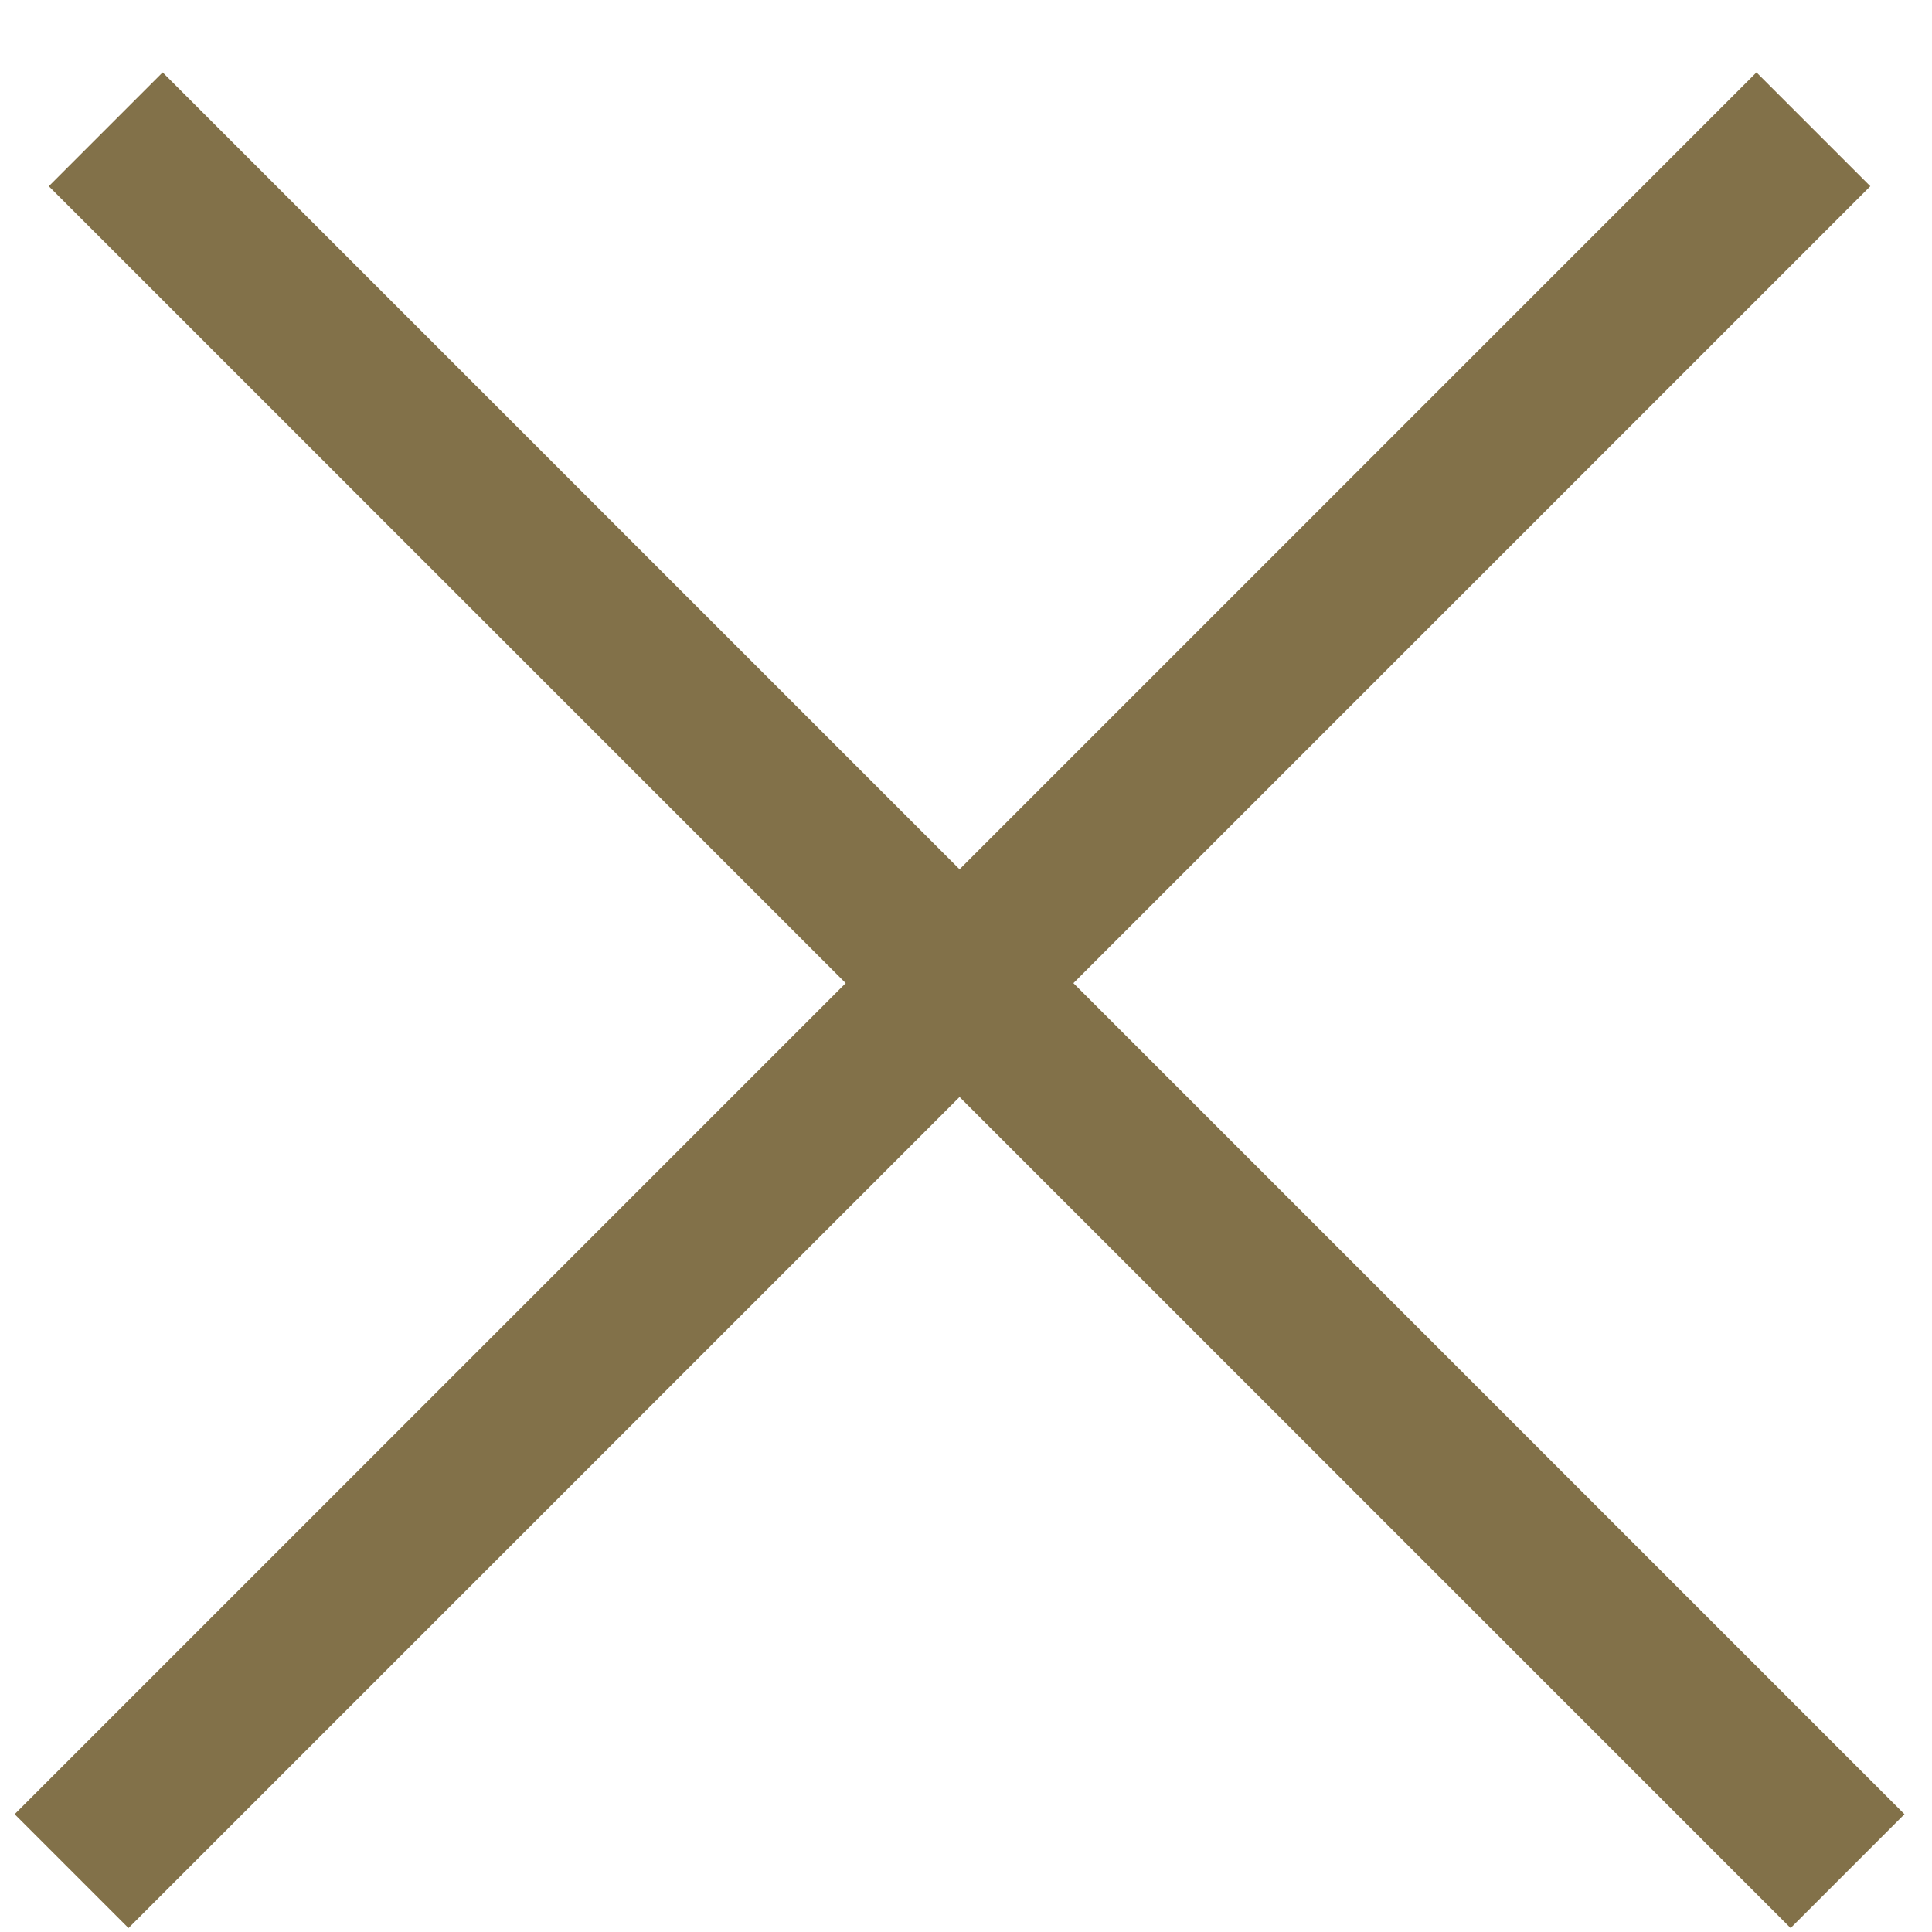
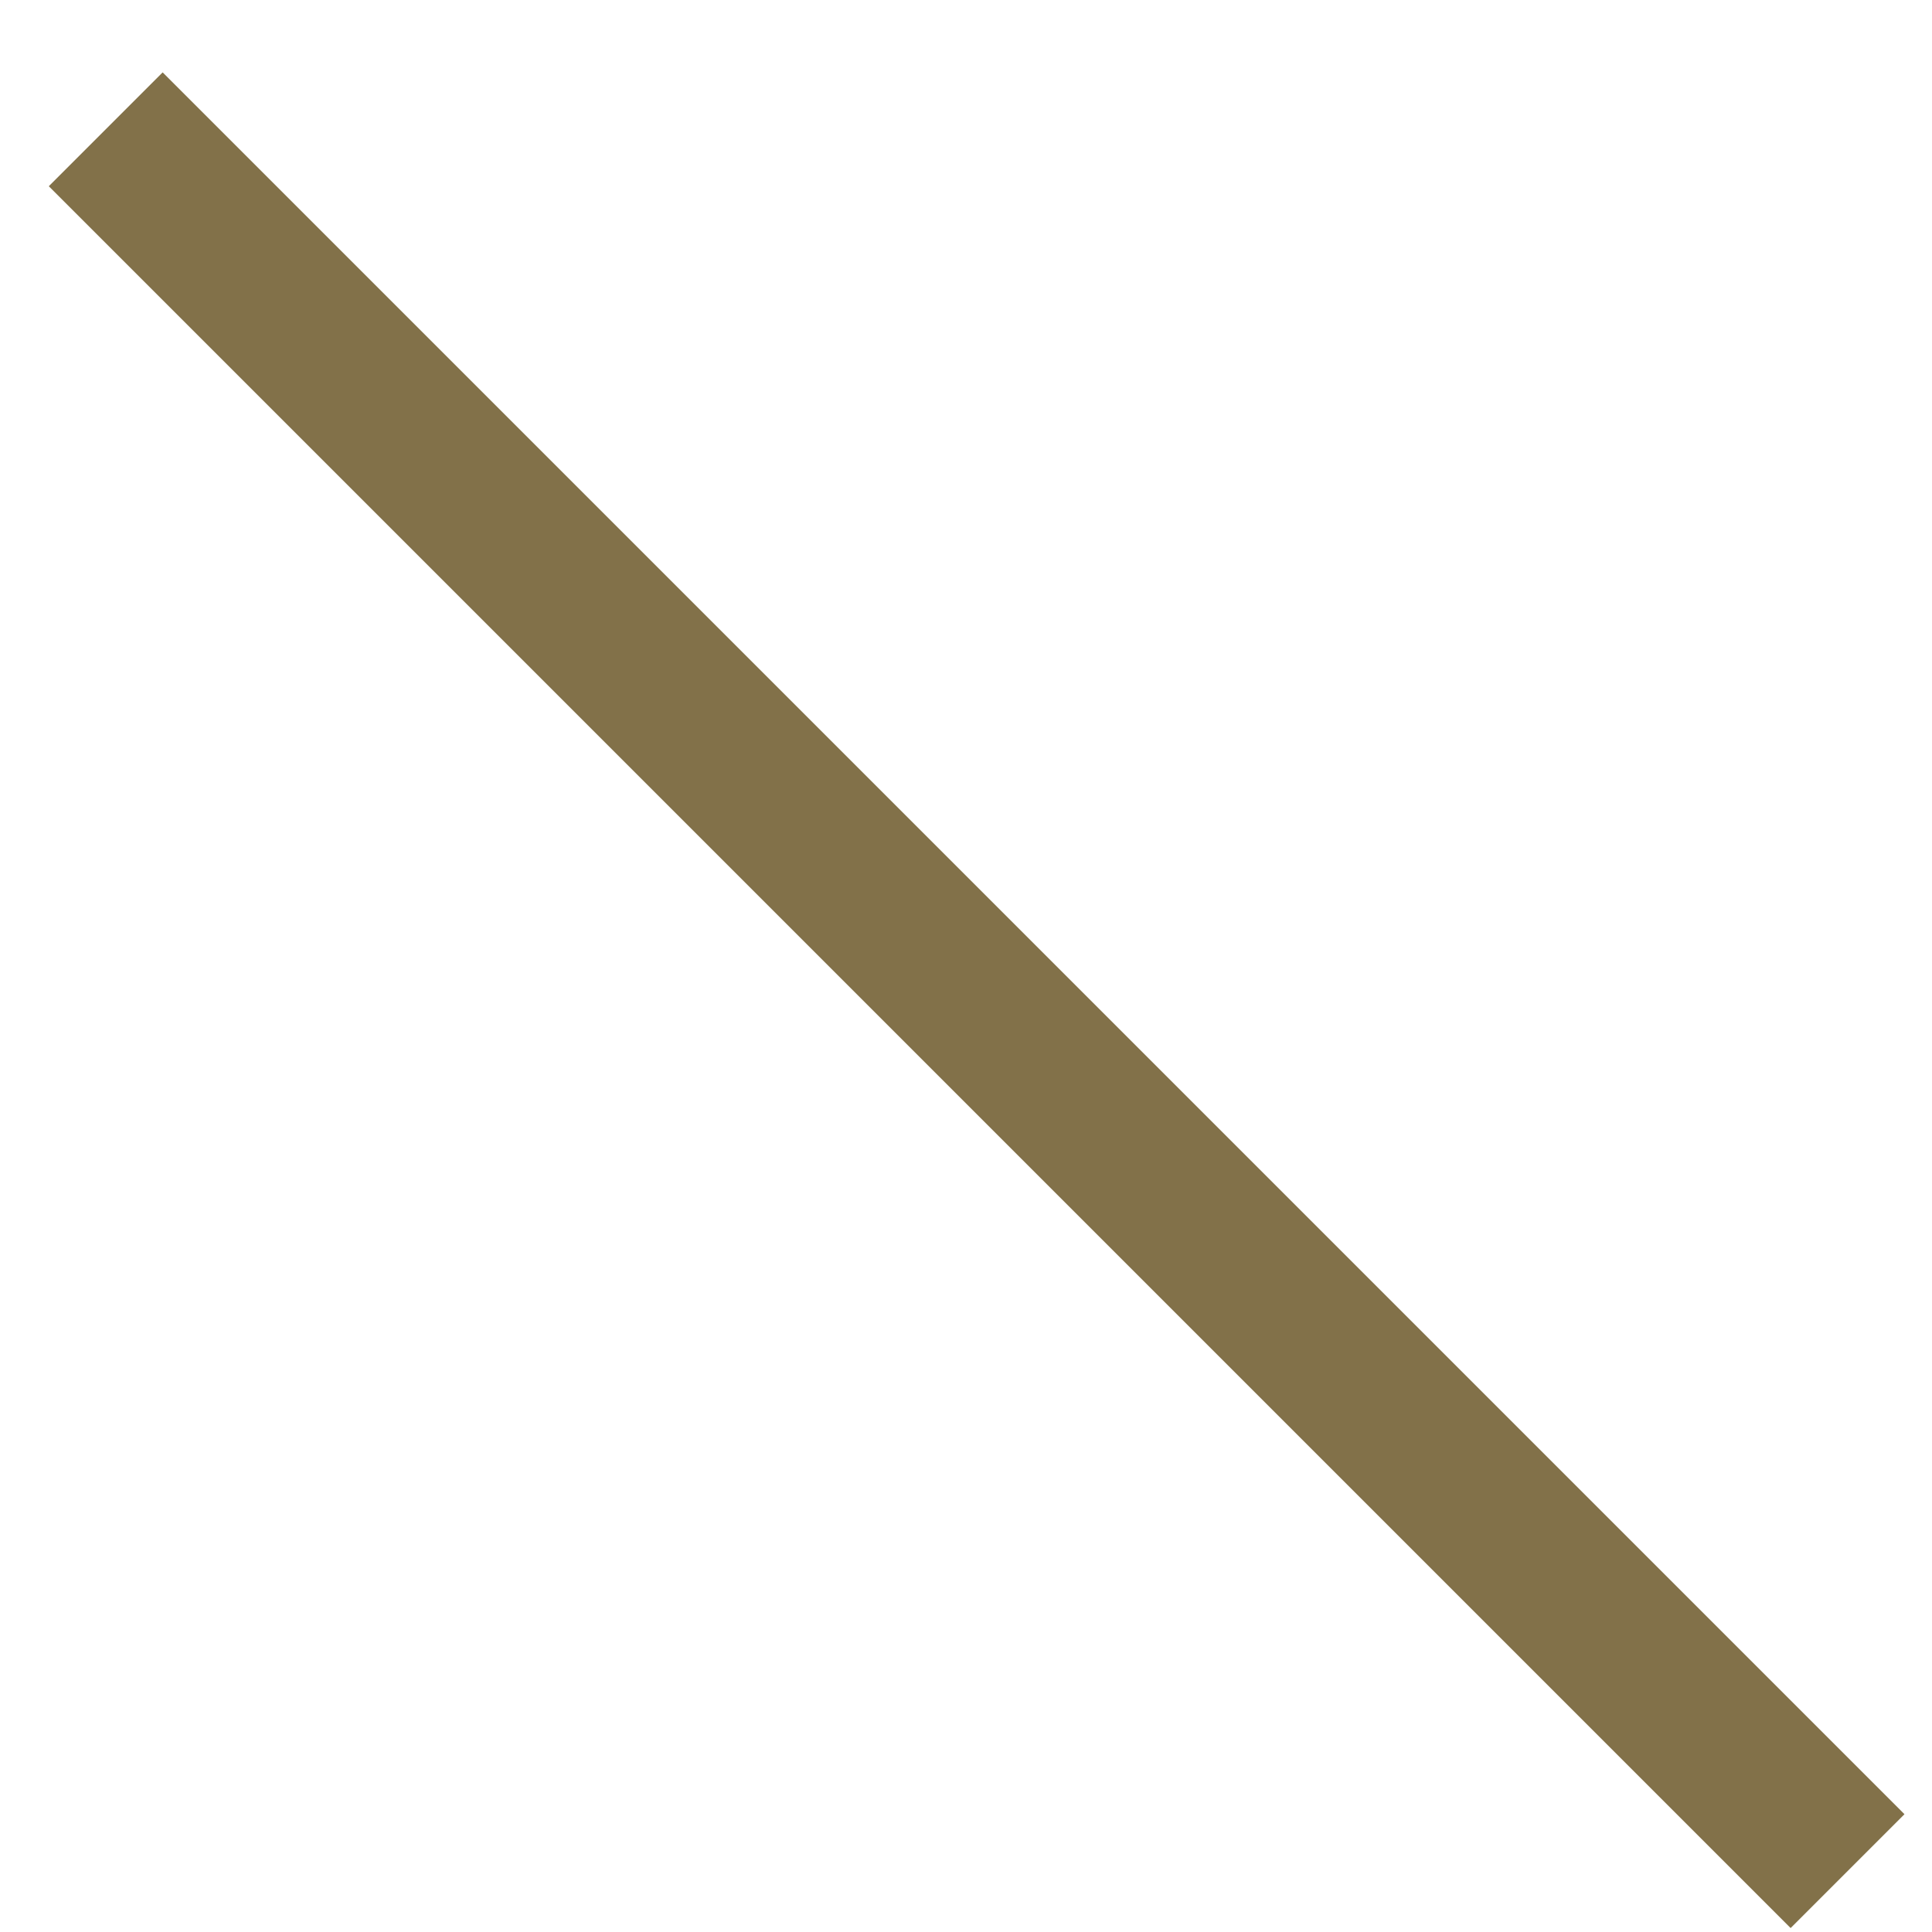
<svg xmlns="http://www.w3.org/2000/svg" width="24px" height="24px" viewBox="0 0 24 24" version="1.1">
  <title>Group 9</title>
  <desc>Created with Sketch.</desc>
  <defs />
  <g id="Page-1" stroke="none" stroke-width="1" fill="none" fill-rule="evenodd">
    <g id="1140px-Our-venues-POP-UP" transform="translate(-876, -1693)" stroke="#827149" stroke-width="2">
      <g id="Pop-up" transform="translate(202, 1662)">
        <g id="Group-8" transform="translate(685.92, 43.92) rotate(-315) translate(-685.92, -43.92) translate(670.42, 28.42)">
          <g id="Group-9">
-             <path d="M15,0 L15,30.6" id="Path-3" />
            <path d="M0,15 L30.6,15" id="Path-3-Copy" />
          </g>
        </g>
      </g>
    </g>
  </g>
</svg>